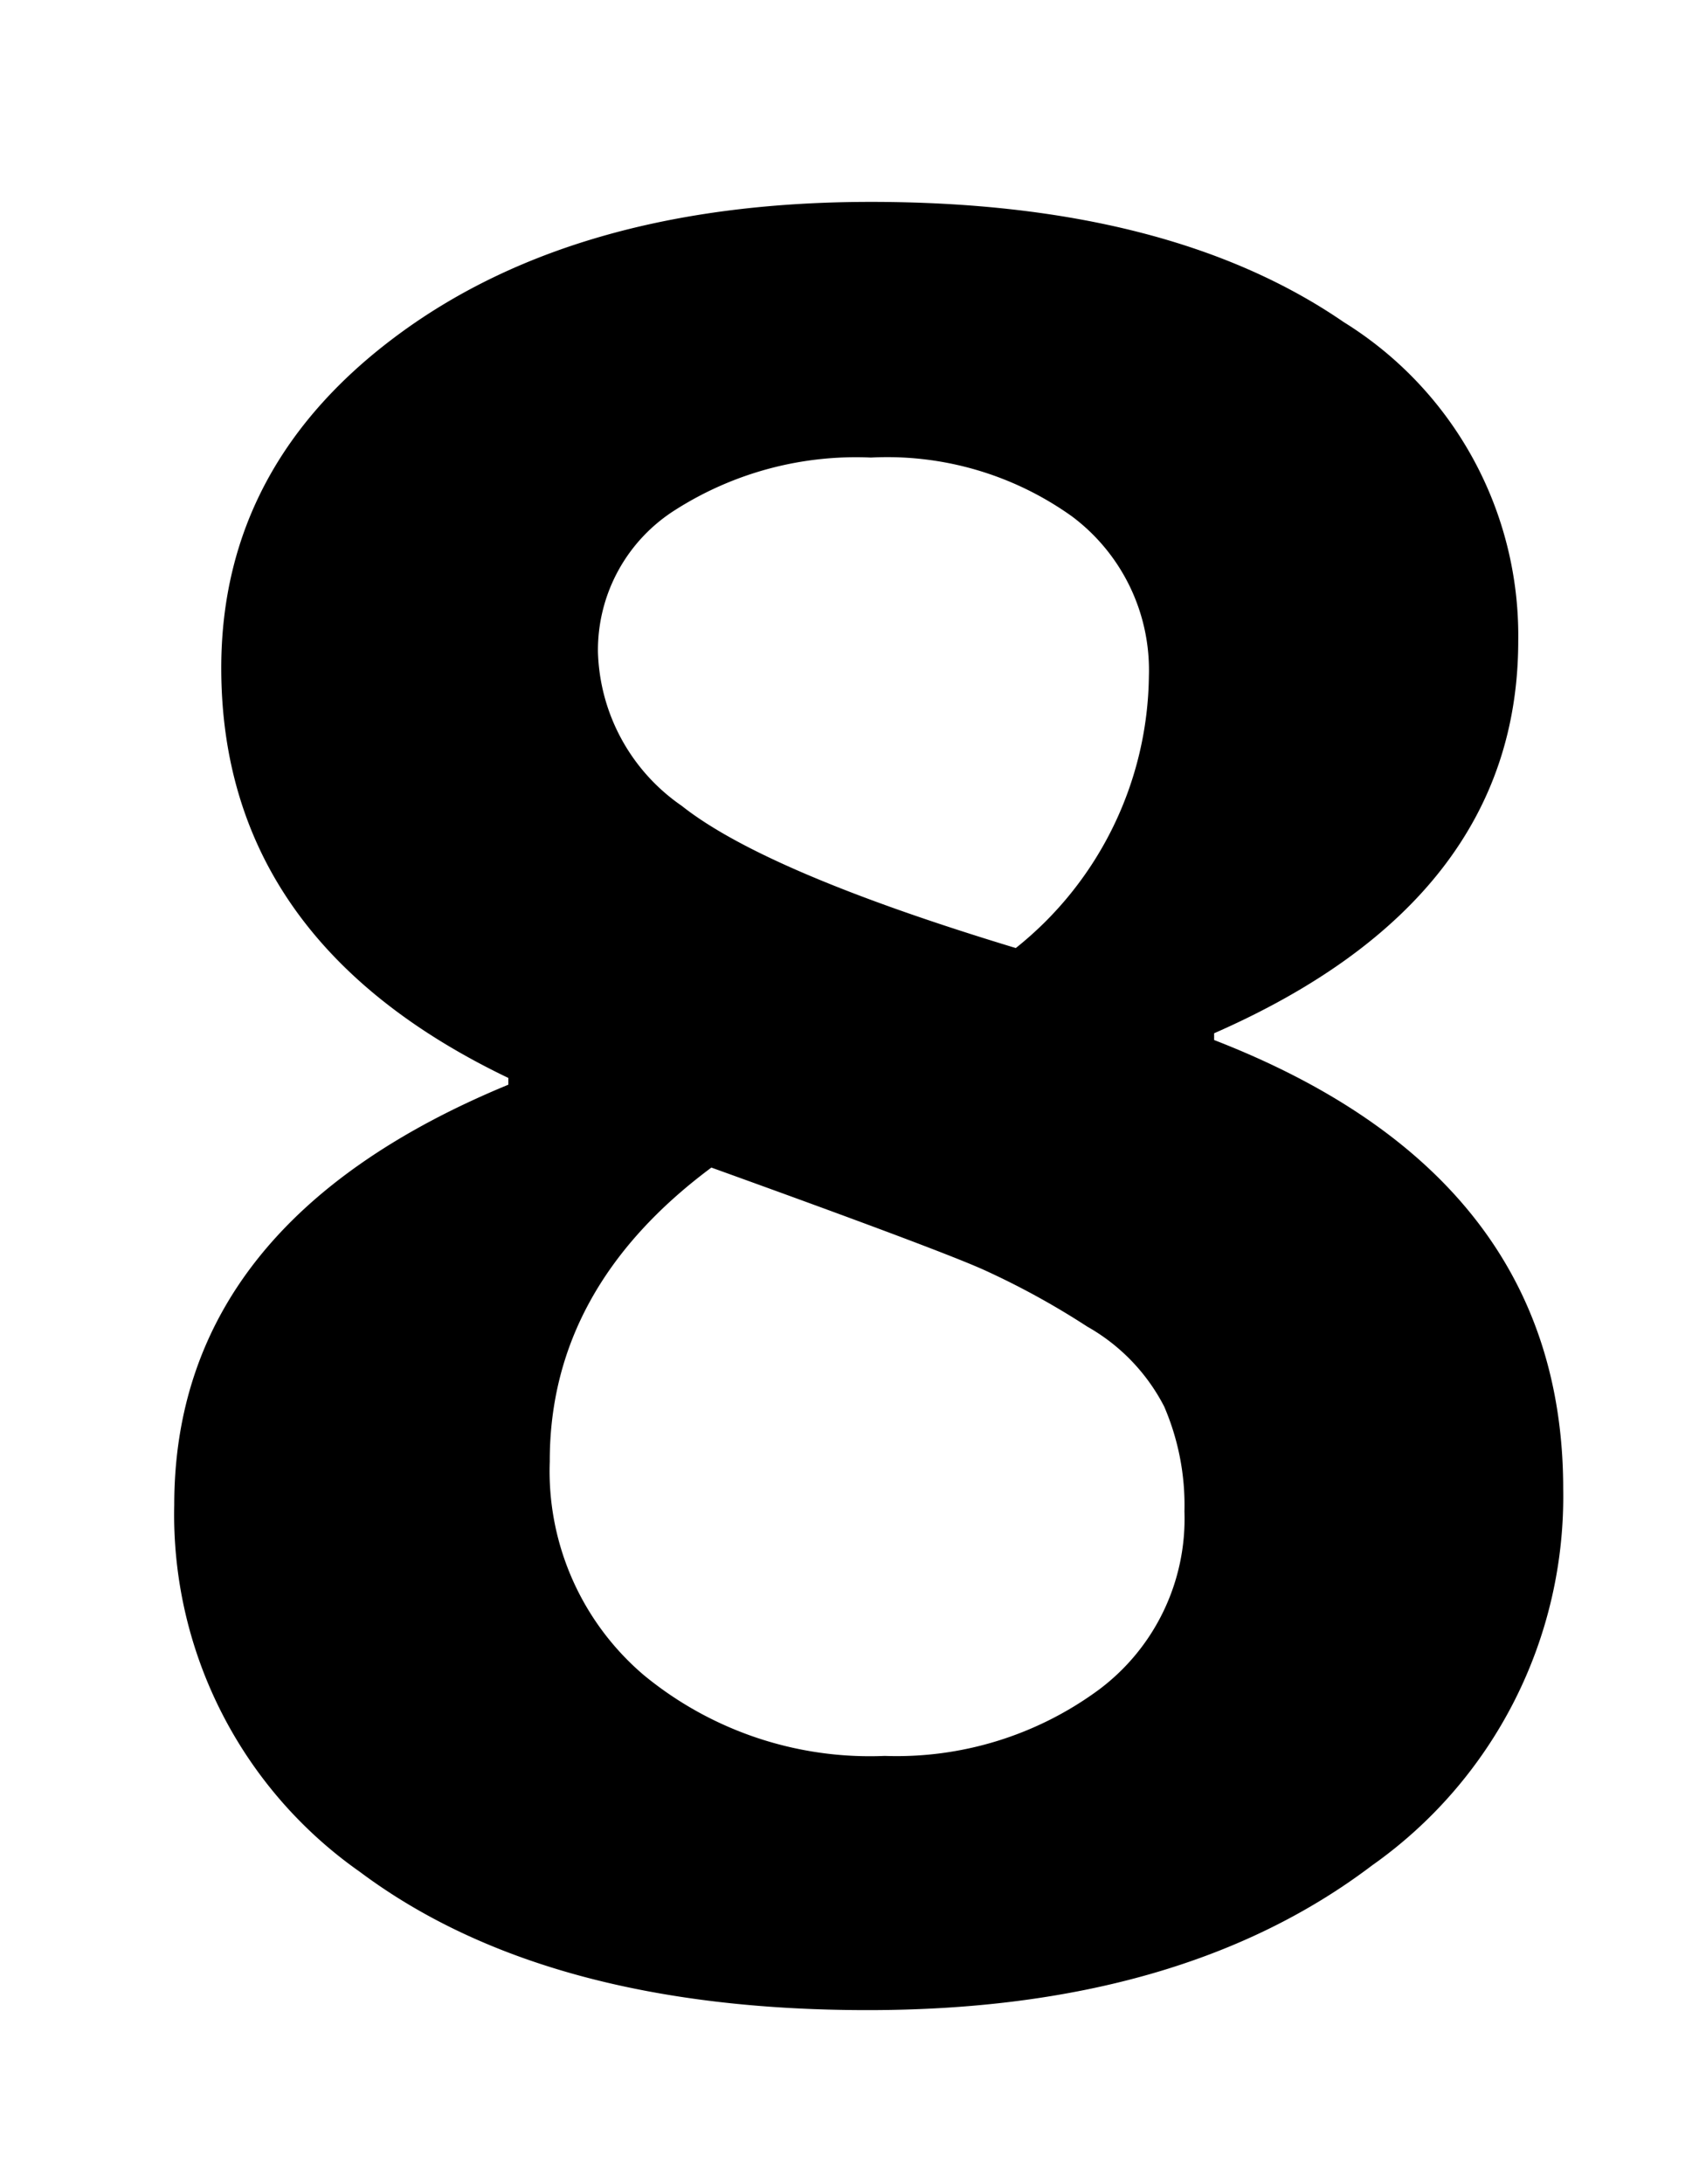
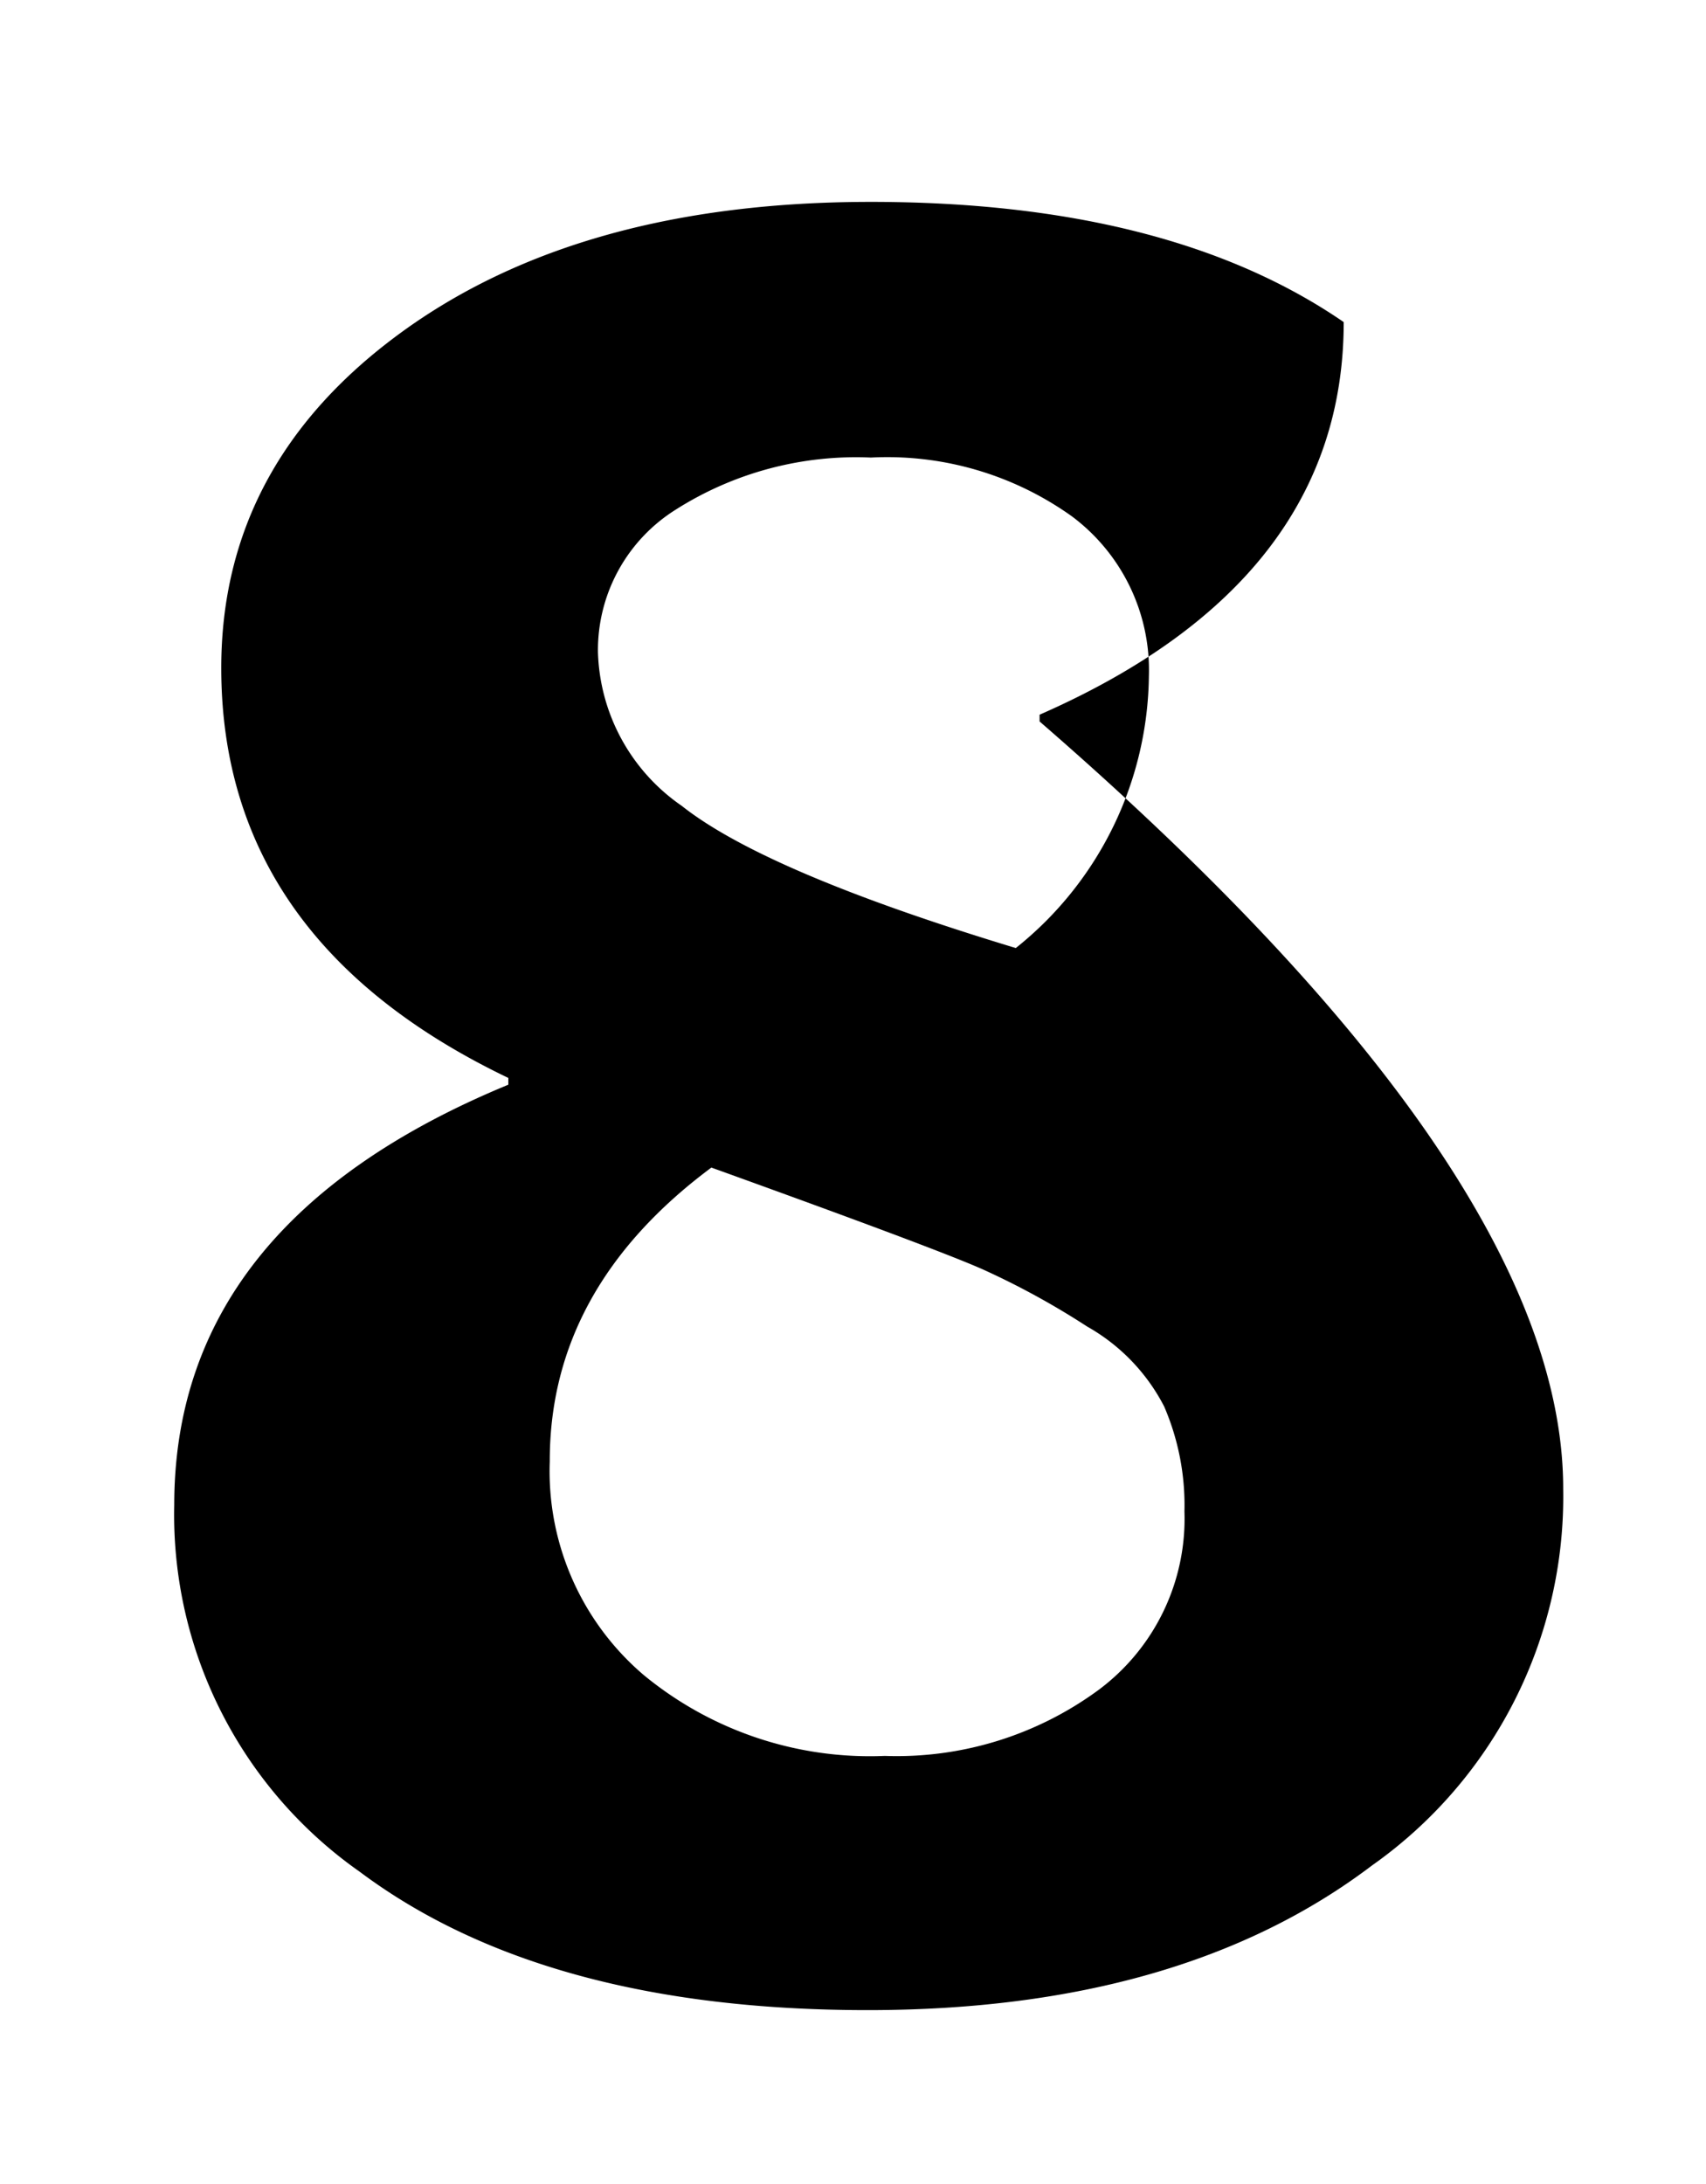
<svg xmlns="http://www.w3.org/2000/svg" viewBox="0 0 58.06 74.32">
  <defs>
    <style>.cls-1{fill:none;}</style>
  </defs>
  <g id="レイヤー_2" data-name="レイヤー 2">
    <g id="レイヤー_1-2" data-name="レイヤー 1">
-       <rect class="cls-1" width="58.06" height="74.32" />
-       <path d="M17.3,36.91v-.23Q7.53,32,7.53,22.73q0-6.94,6.1-11.4t16-4.46q10.15,0,16.1,4.09A12.55,12.55,0,0,1,51.67,21.8q0,8.82-10.35,13.36v.23Q53.2,40,53.2,50.66a15.36,15.36,0,0,1-6.51,12.82Q40.2,68.4,29.53,68.4q-11,0-17.29-4.71A14.84,14.84,0,0,1,5.93,51.21Q5.93,41.6,17.3,36.91Zm6.91,2.82q-5.51,4.1-5.5,10A9.11,9.11,0,0,0,21.91,57a12.1,12.1,0,0,0,8.2,2.75,11.6,11.6,0,0,0,7.27-2.24,7.26,7.26,0,0,0,2.93-6.08,8.48,8.48,0,0,0-.69-3.57A6.59,6.59,0,0,0,37,45.14a26.91,26.91,0,0,0-3.54-1.94Q31.87,42.49,24.21,39.73ZM39.1,23a6.53,6.53,0,0,0-2.62-5.43,10.81,10.81,0,0,0-6.84-2A11.44,11.44,0,0,0,23,17.34a5.64,5.64,0,0,0-2.65,4.85,6.58,6.58,0,0,0,2.85,5.23q2.85,2.26,11.37,4.84A12,12,0,0,0,39.1,23Z" />
+       <path d="M17.3,36.91v-.23Q7.53,32,7.53,22.73q0-6.94,6.1-11.4t16-4.46q10.15,0,16.1,4.09q0,8.82-10.35,13.36v.23Q53.2,40,53.2,50.66a15.36,15.36,0,0,1-6.51,12.82Q40.2,68.4,29.53,68.4q-11,0-17.29-4.71A14.84,14.84,0,0,1,5.93,51.21Q5.93,41.6,17.3,36.91Zm6.91,2.82q-5.51,4.1-5.5,10A9.11,9.11,0,0,0,21.91,57a12.1,12.1,0,0,0,8.2,2.75,11.6,11.6,0,0,0,7.27-2.24,7.26,7.26,0,0,0,2.93-6.08,8.48,8.48,0,0,0-.69-3.57A6.59,6.59,0,0,0,37,45.14a26.91,26.91,0,0,0-3.54-1.94Q31.87,42.49,24.21,39.73ZM39.1,23a6.53,6.53,0,0,0-2.62-5.43,10.81,10.81,0,0,0-6.84-2A11.44,11.44,0,0,0,23,17.34a5.64,5.64,0,0,0-2.65,4.85,6.58,6.58,0,0,0,2.85,5.23q2.85,2.26,11.37,4.84A12,12,0,0,0,39.1,23Z" />
    </g>
  </g>
</svg>